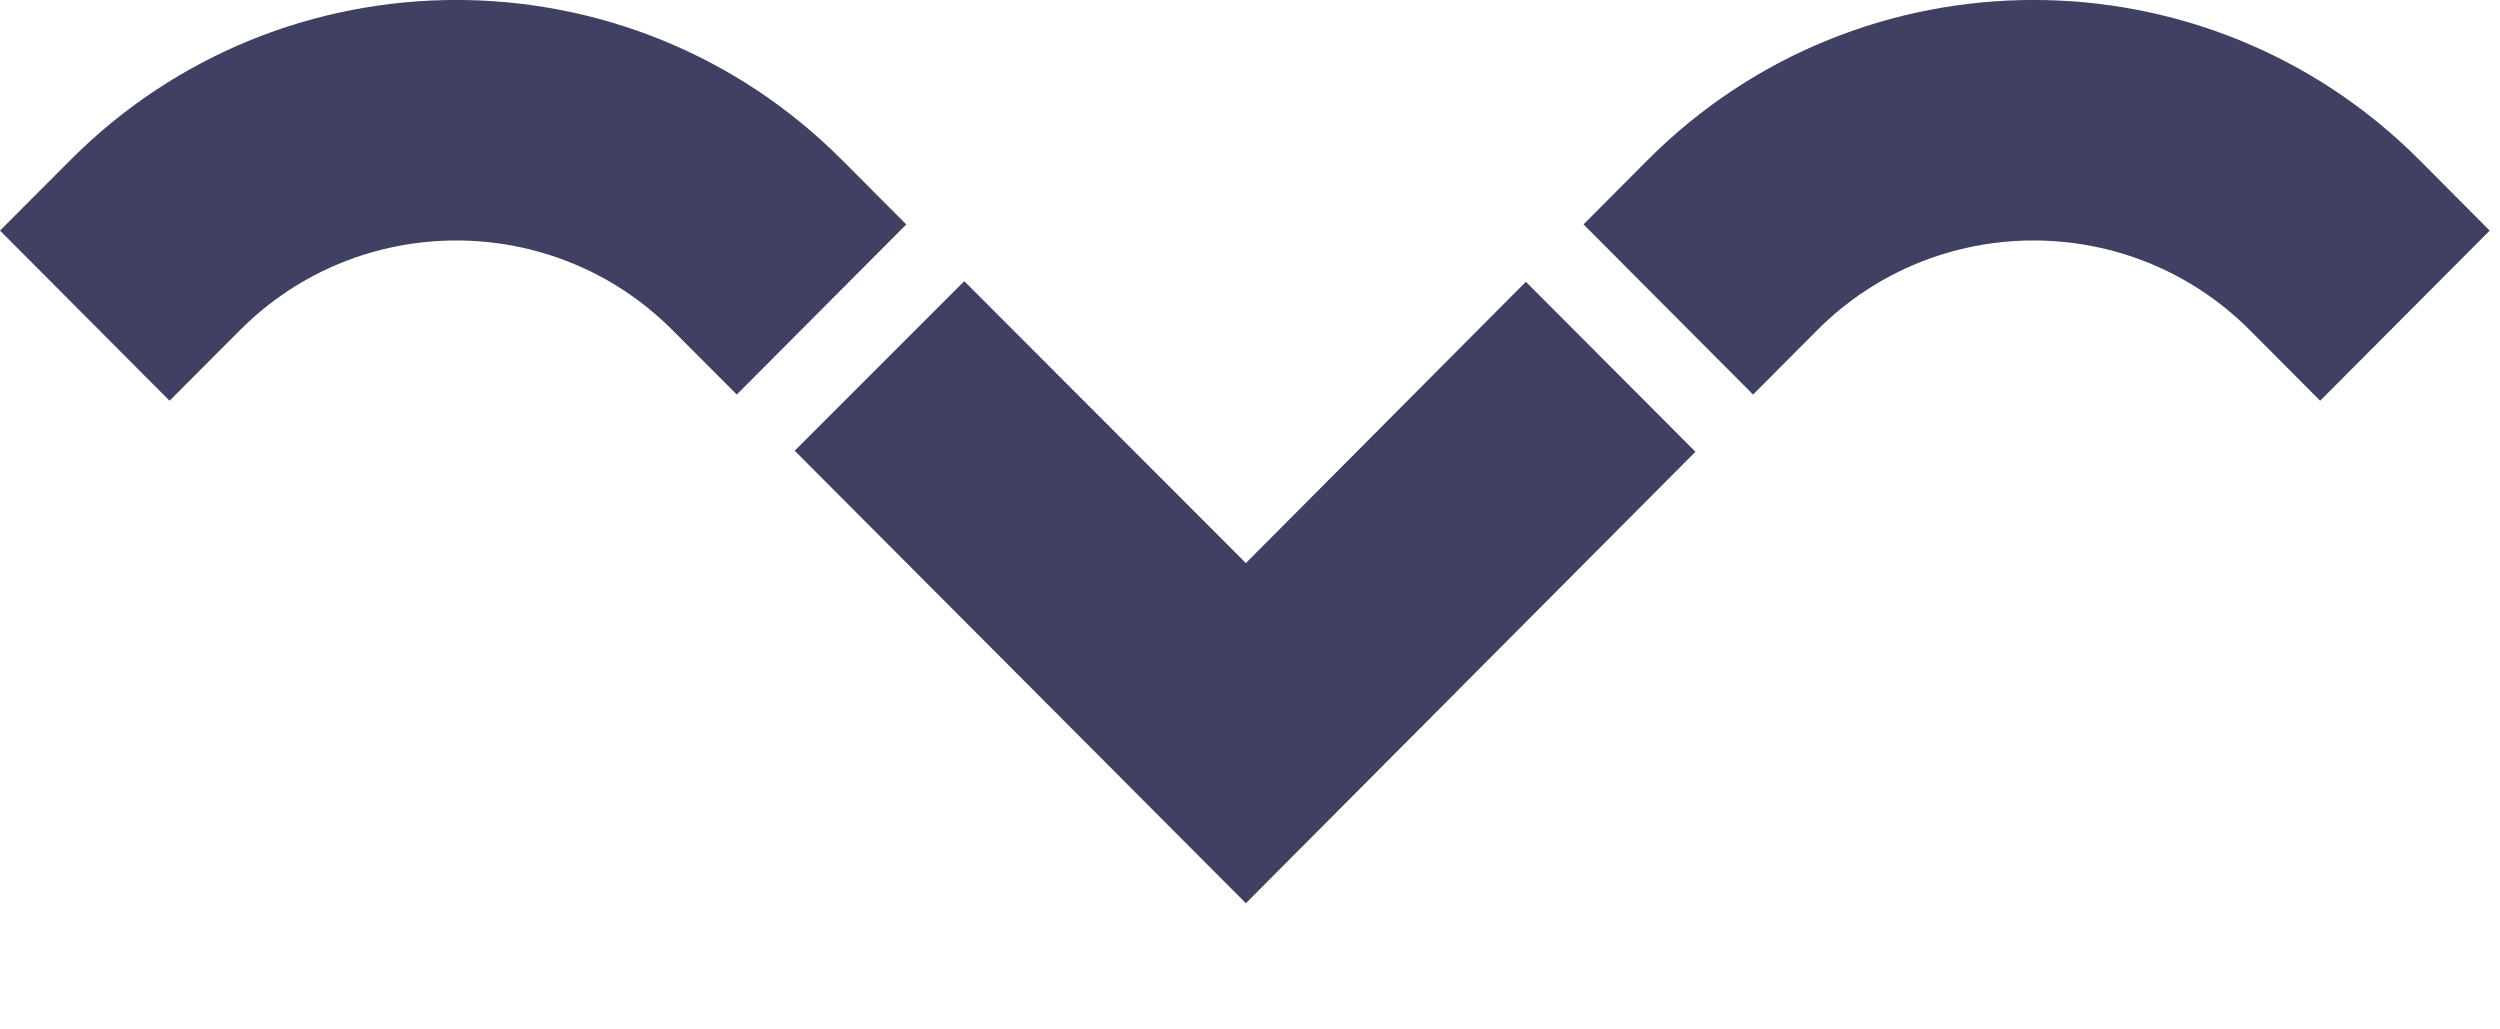
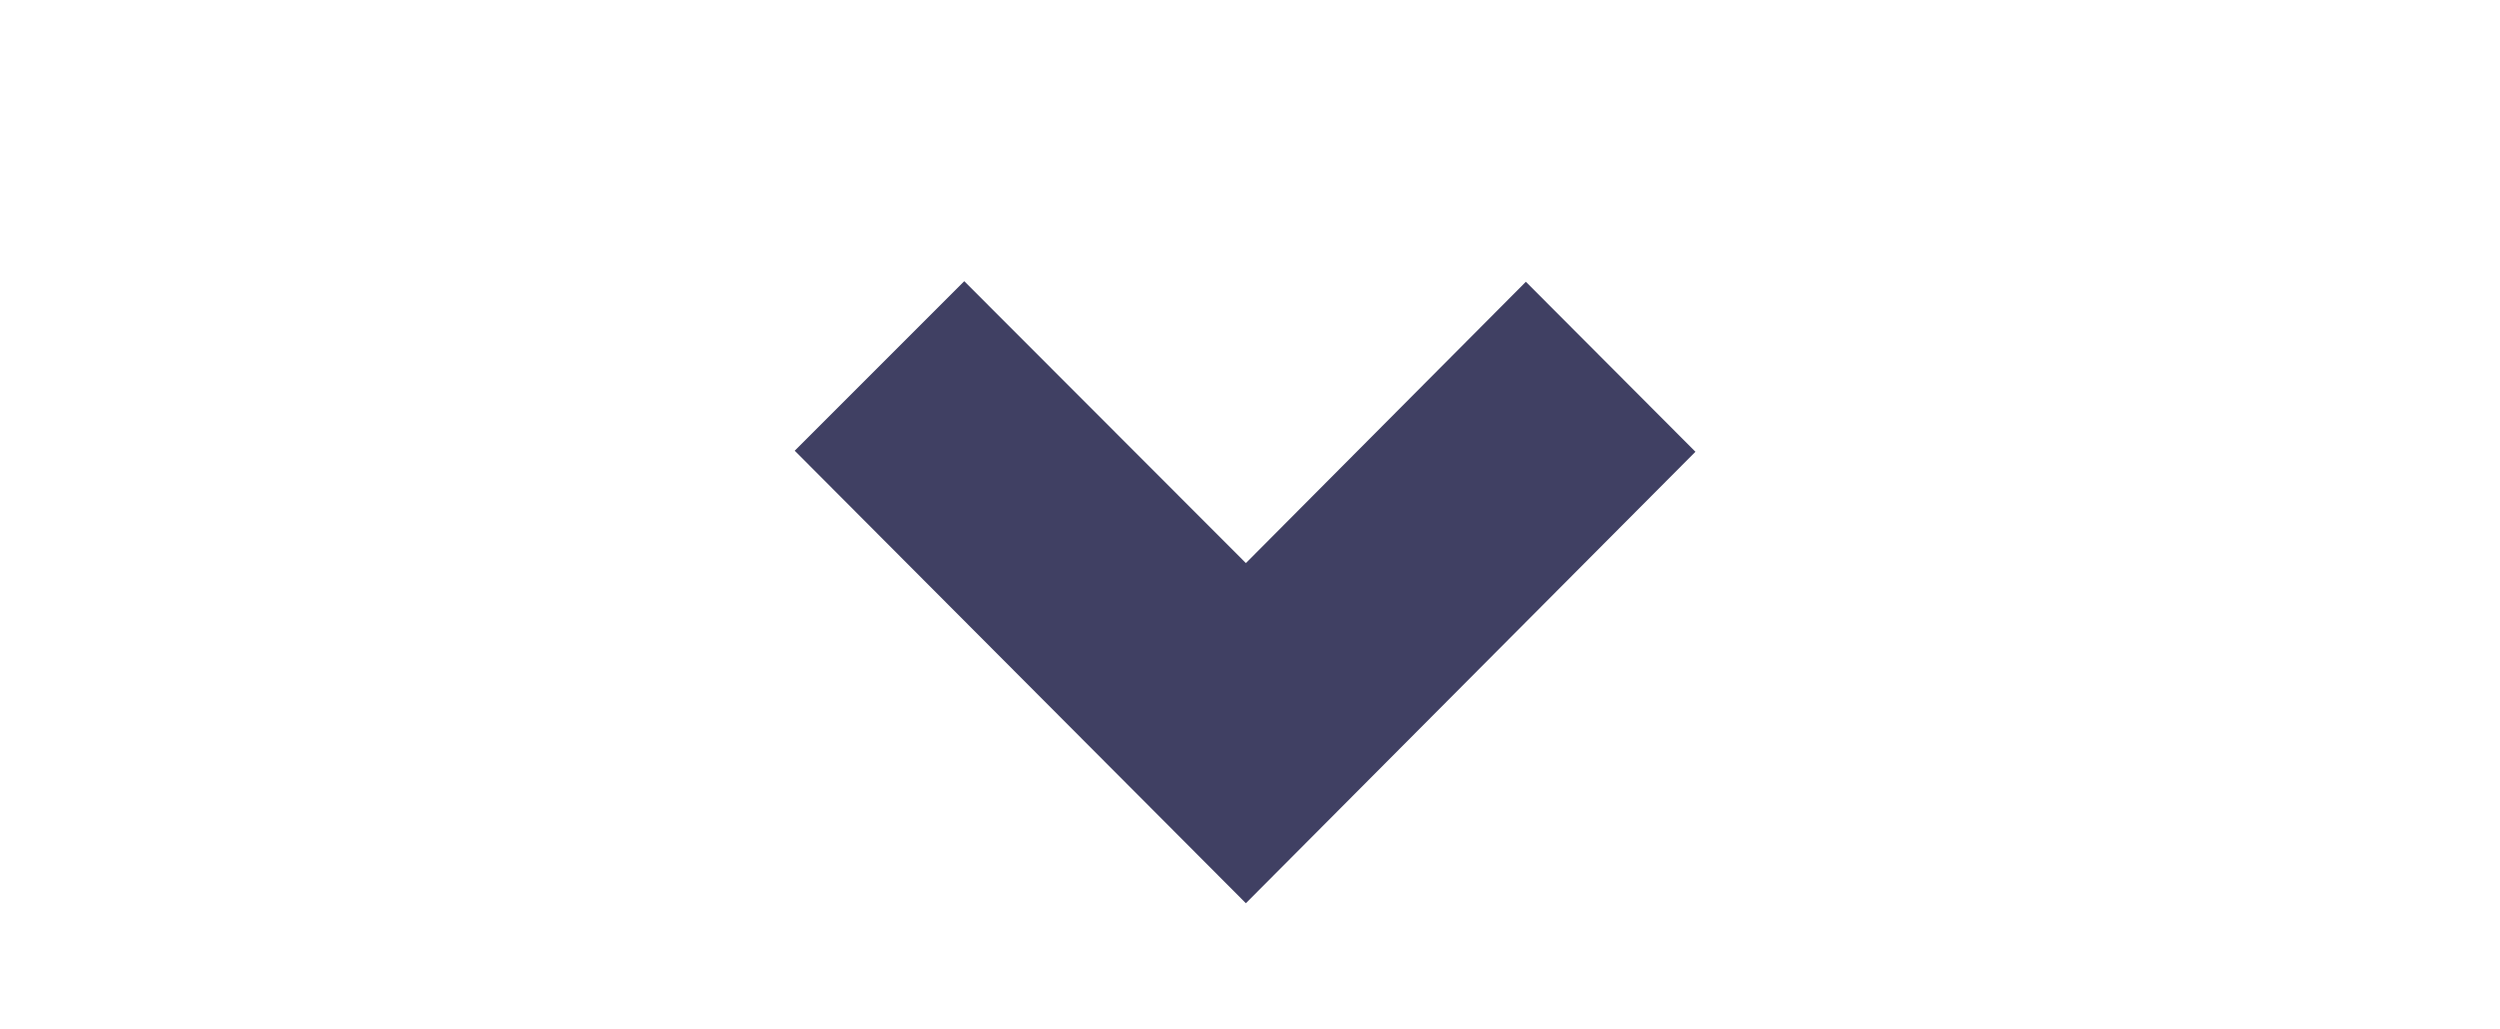
<svg xmlns="http://www.w3.org/2000/svg" width="17" height="7" viewBox="0 0 17 7" fill="none">
-   <path d="M5.726 1.088C4.28 -0.363 1.925 -0.363 0.479 1.088L0 1.568L1.153 2.725L1.632 2.245C2.442 1.432 3.763 1.432 4.573 2.245L5.01 2.683L6.163 1.526L5.726 1.088Z" fill="#404063" />
-   <path d="M16.452 1.088C15.005 -0.363 12.651 -0.363 11.204 1.088L10.768 1.526L11.921 2.683L12.357 2.245C13.168 1.432 14.488 1.432 15.299 2.245L15.777 2.725L16.93 1.568L16.452 1.088Z" fill="#404063" />
  <path d="M11.529 3.072L10.376 1.916L8.472 3.829L6.557 1.912L5.404 3.065L8.472 6.142L11.529 3.072Z" fill="#404063" />
</svg>